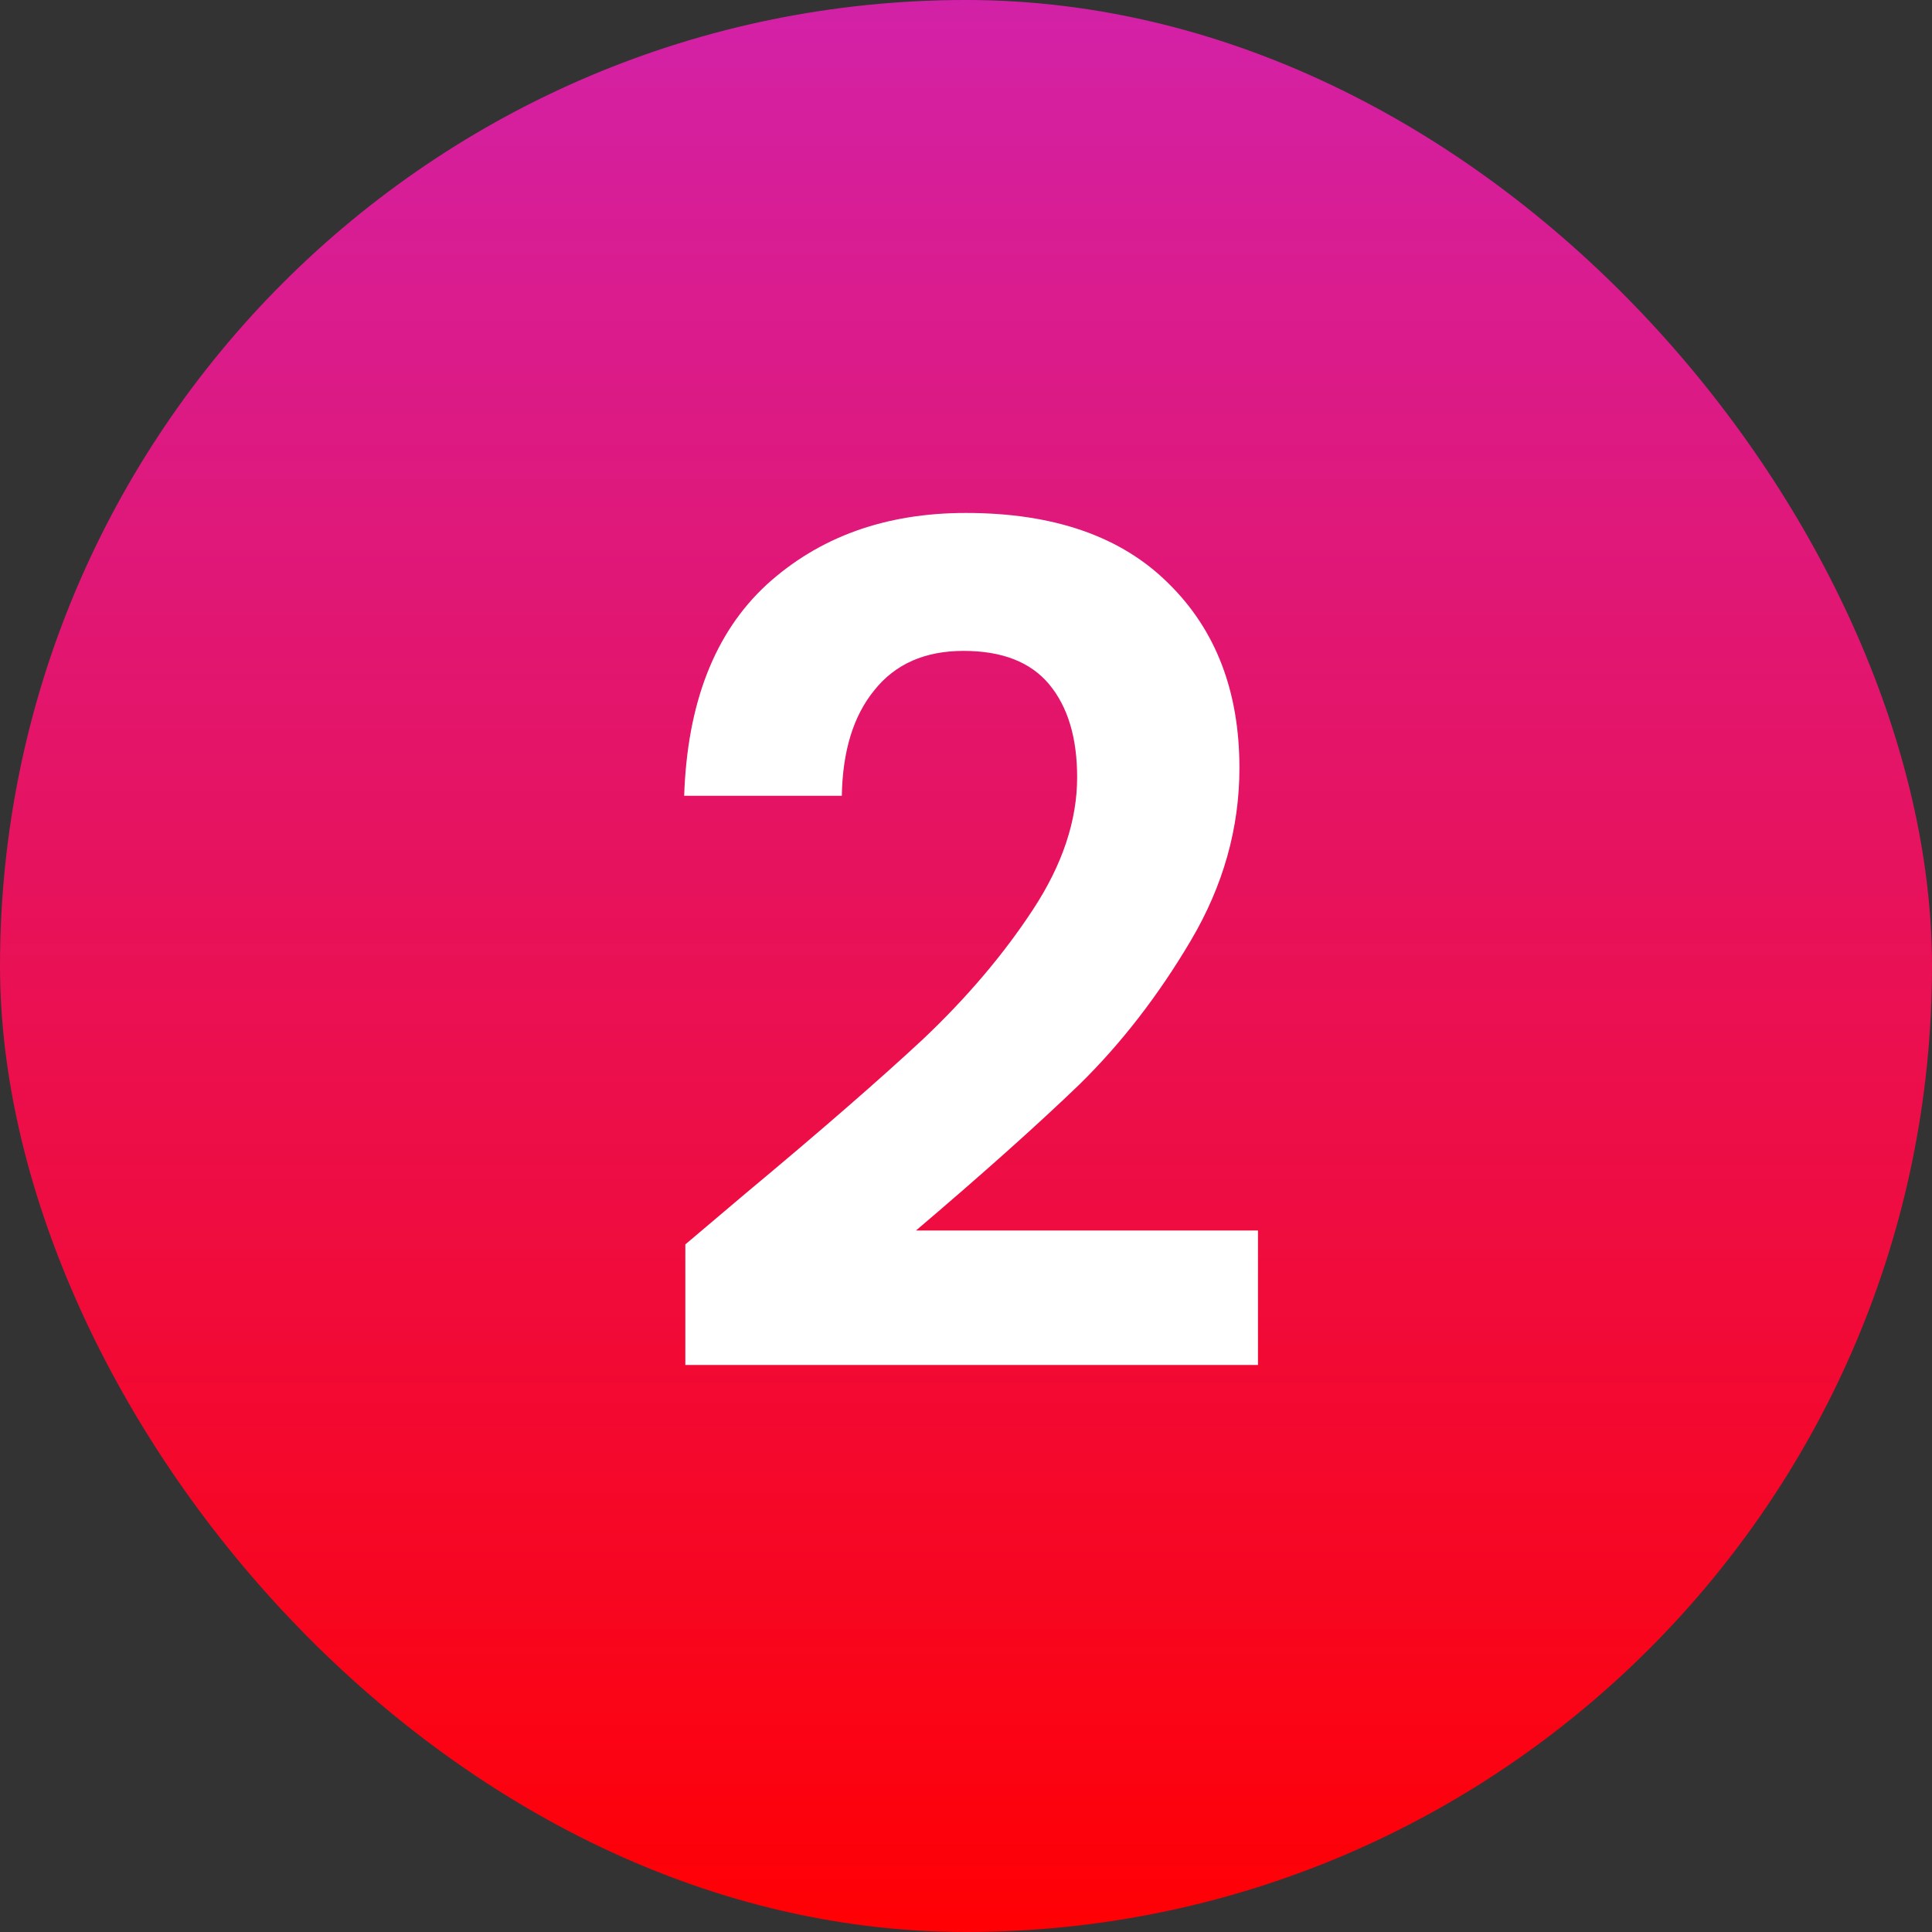
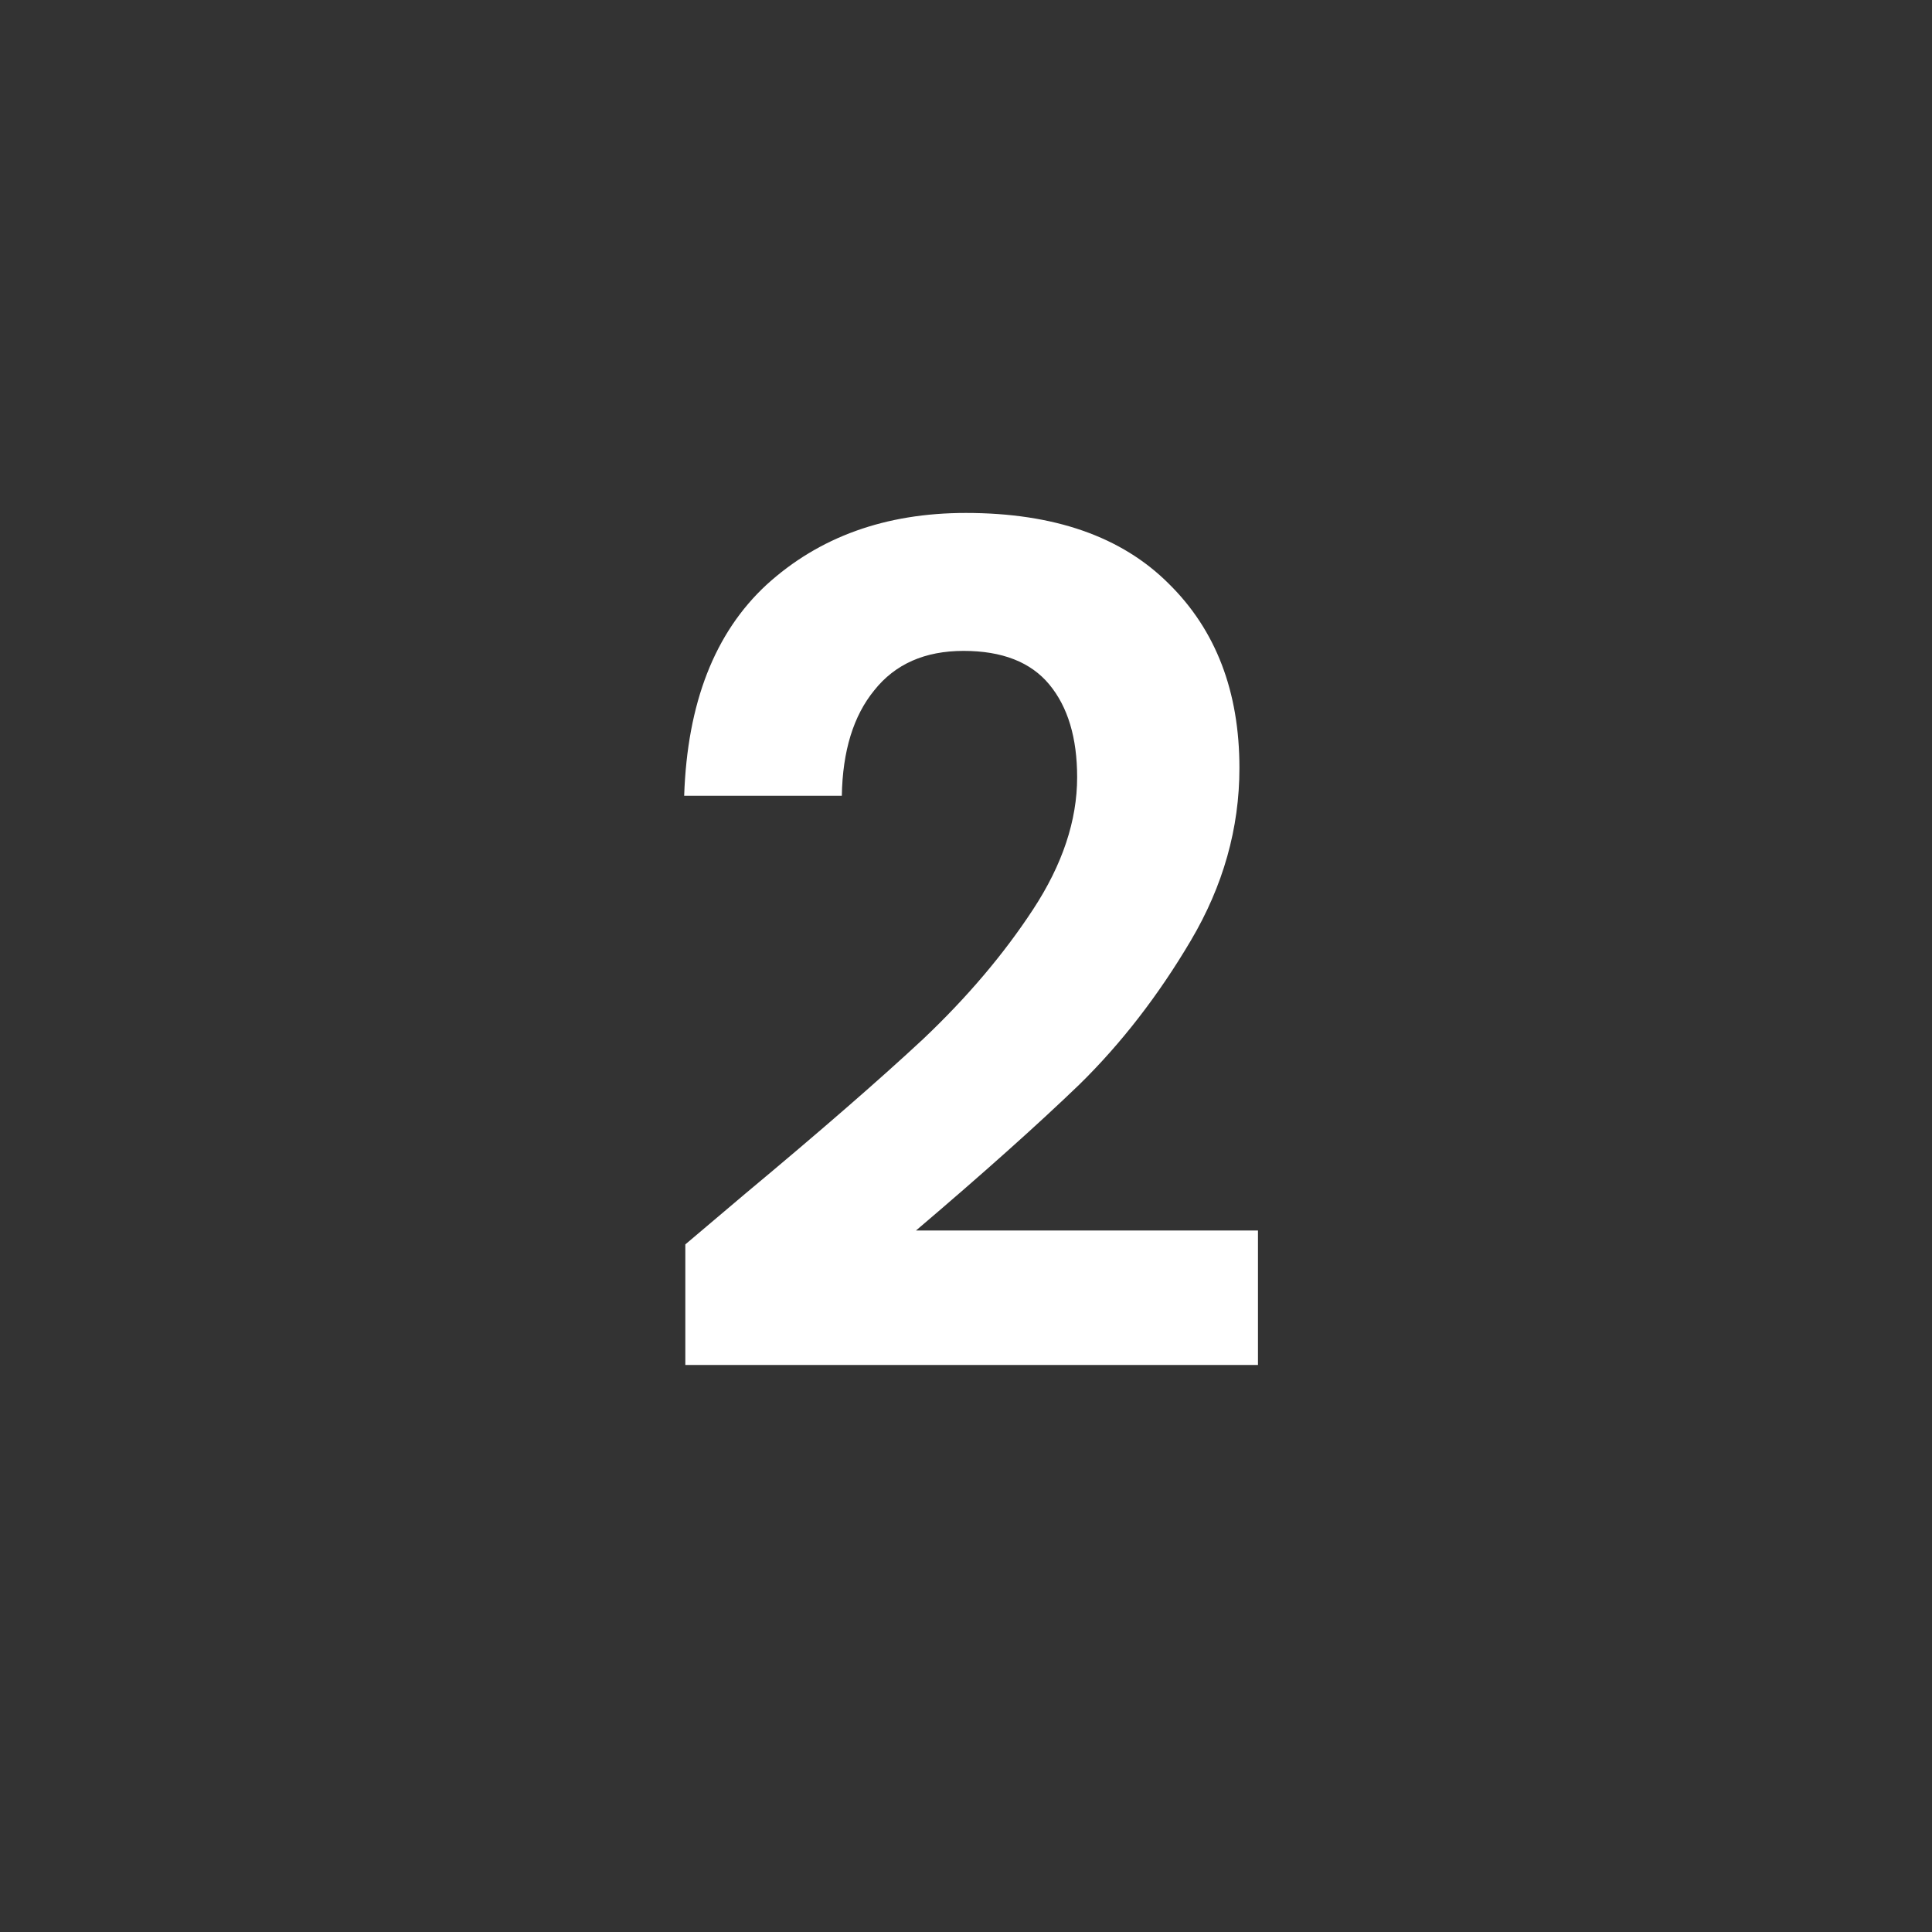
<svg xmlns="http://www.w3.org/2000/svg" width="40" height="40" viewBox="0 0 40 40" fill="none">
  <rect x="0" y="0" width="40" height="40" fill="#333333" stroke="none" />
-   <rect width="40" height="40" rx="20" fill="url(#paint0_linear_23_9331)" />
  <path d="M15.437 24.708C16.973 23.428 18.197 22.364 19.109 21.516C20.021 20.652 20.781 19.756 21.389 18.828C21.997 17.9 22.301 16.988 22.301 16.092C22.301 15.276 22.109 14.636 21.725 14.172C21.341 13.708 20.749 13.476 19.949 13.476C19.149 13.476 18.533 13.748 18.101 14.292C17.669 14.82 17.445 15.548 17.429 16.476H14.165C14.229 14.556 14.797 13.1 15.869 12.108C16.957 11.116 18.333 10.62 19.997 10.62C21.821 10.62 23.221 11.108 24.197 12.084C25.173 13.044 25.661 14.316 25.661 15.9C25.661 17.148 25.325 18.34 24.653 19.476C23.981 20.612 23.213 21.604 22.349 22.452C21.485 23.284 20.357 24.292 18.965 25.476H26.045V28.26H14.189V25.764L15.437 24.708Z" fill="white" />
  <defs>
    <linearGradient id="paint0_linear_23_9331" x1="20" y1="0" x2="20" y2="40" gradientUnits="userSpaceOnUse">
      <stop stop-color="#D321A7" />
      <stop offset="1" stop-color="#FF0004" />
    </linearGradient>
  </defs>
</svg>